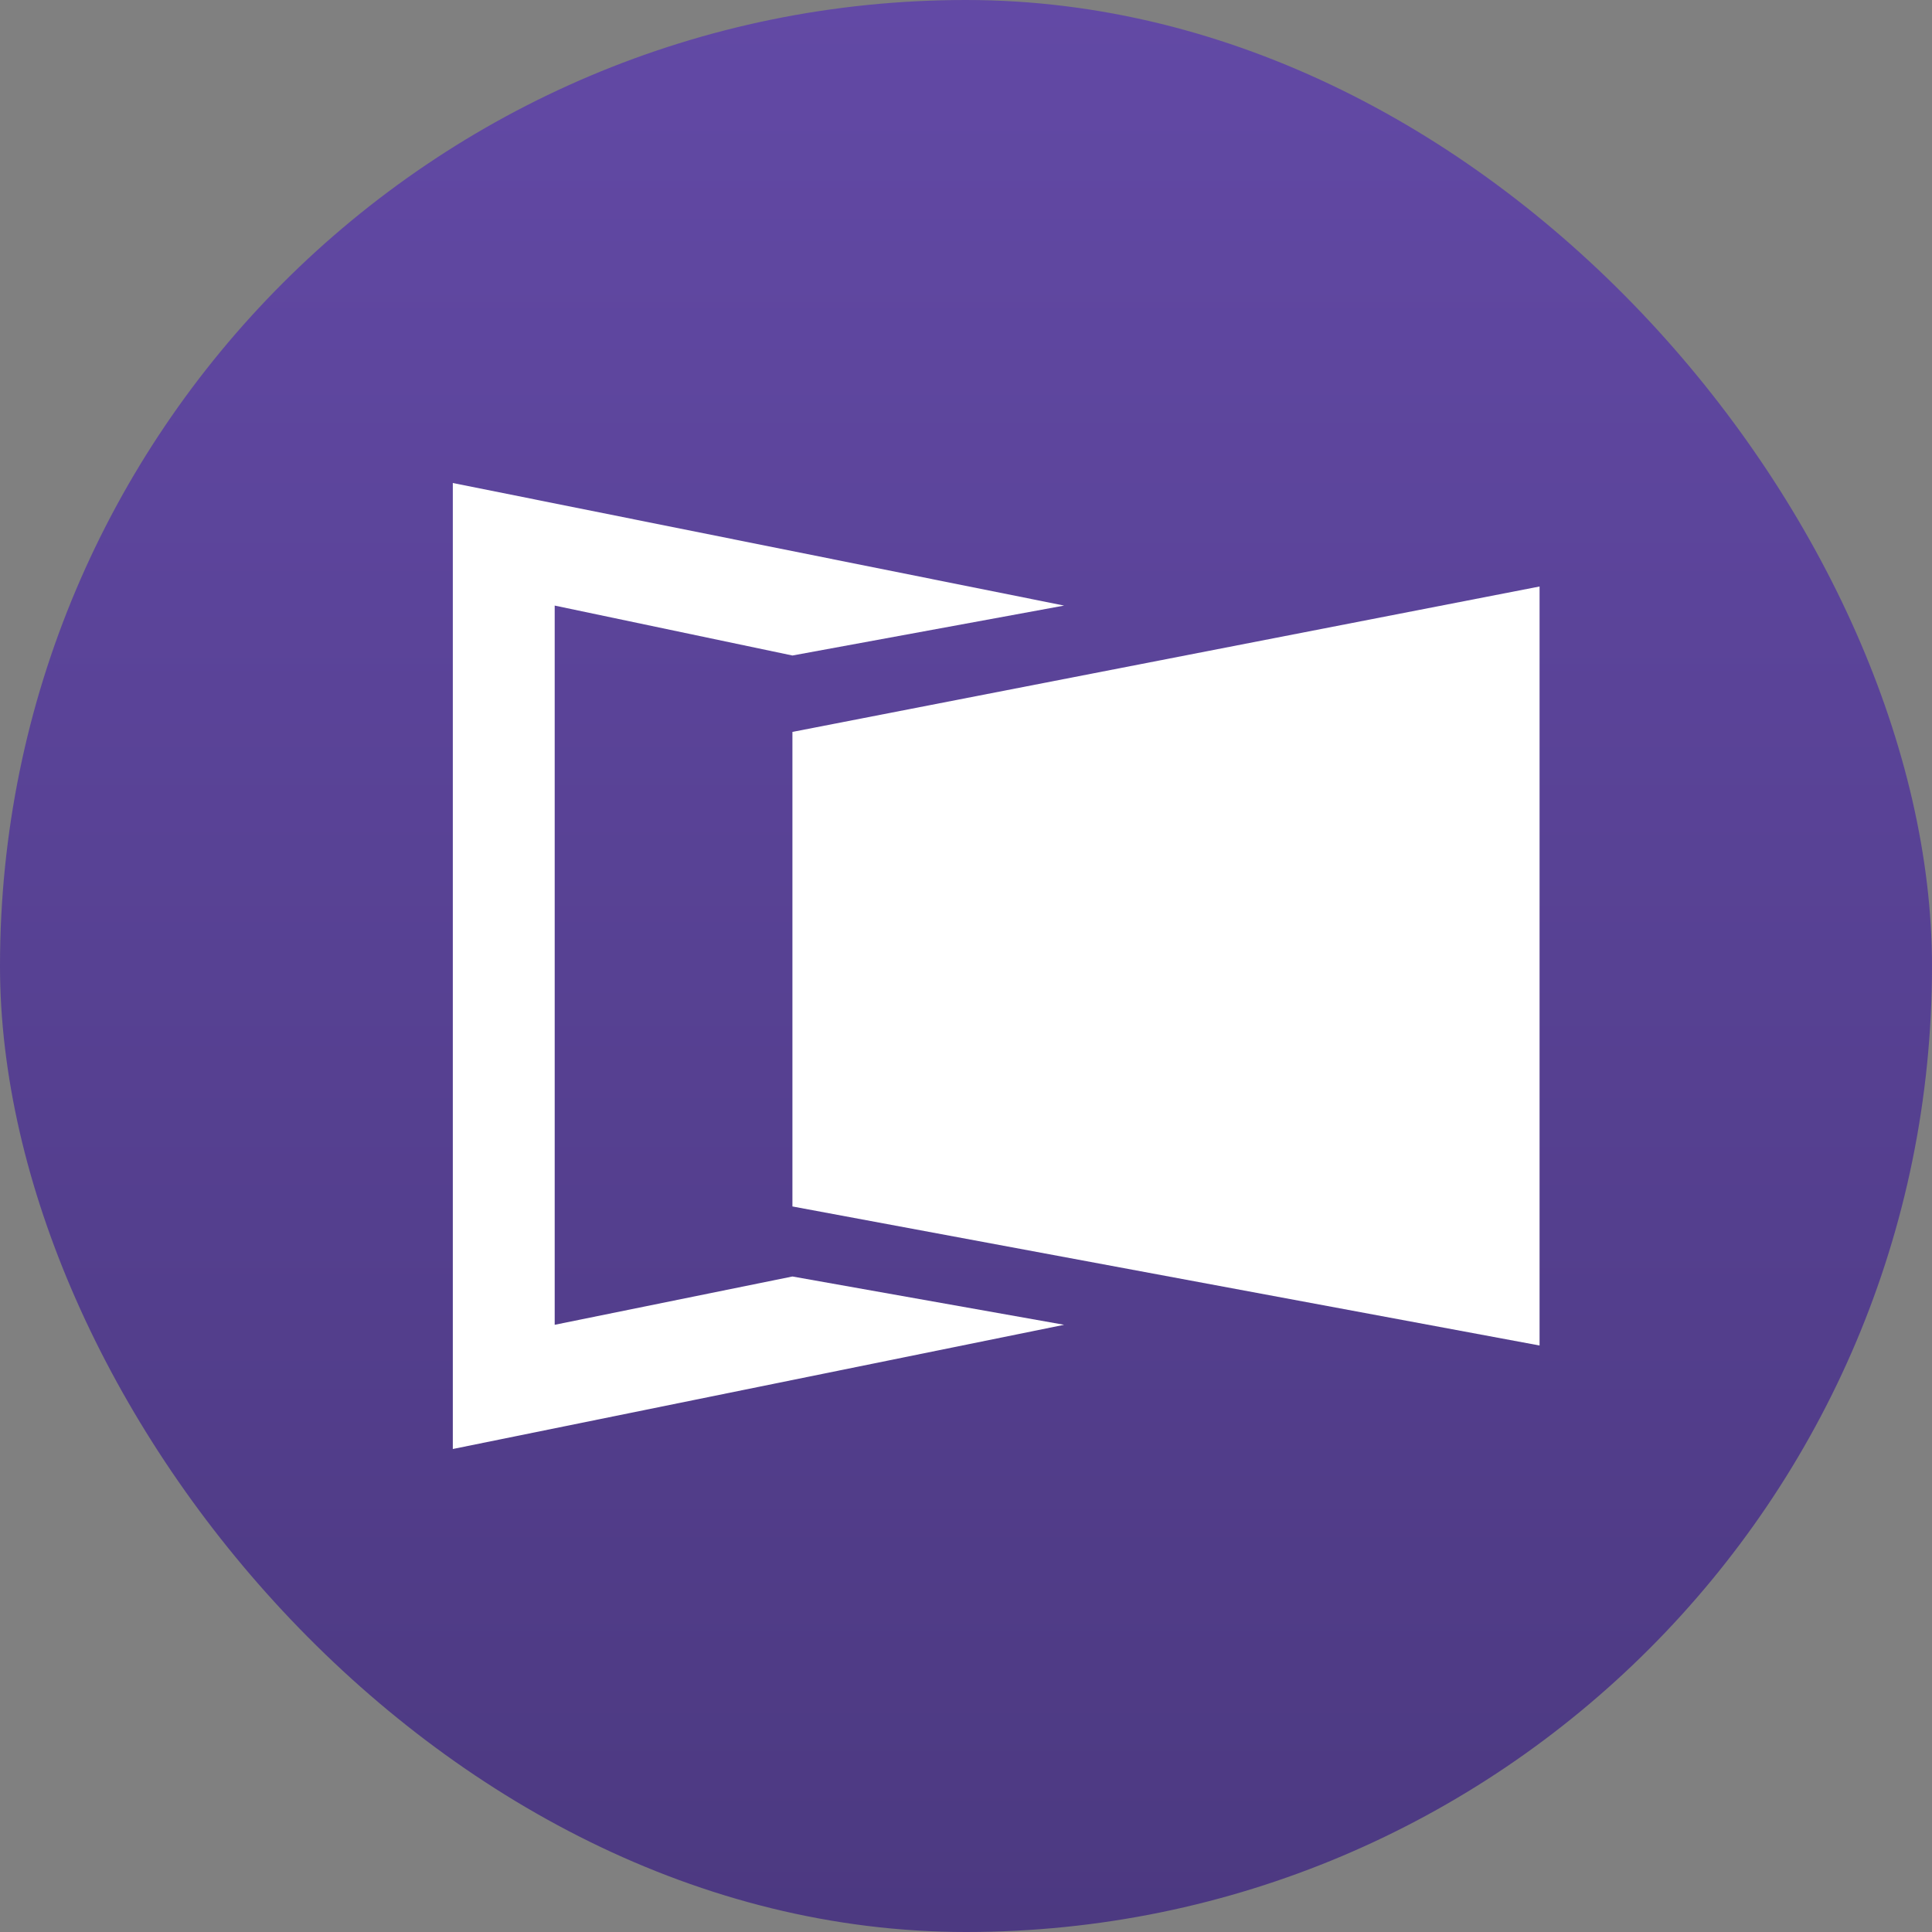
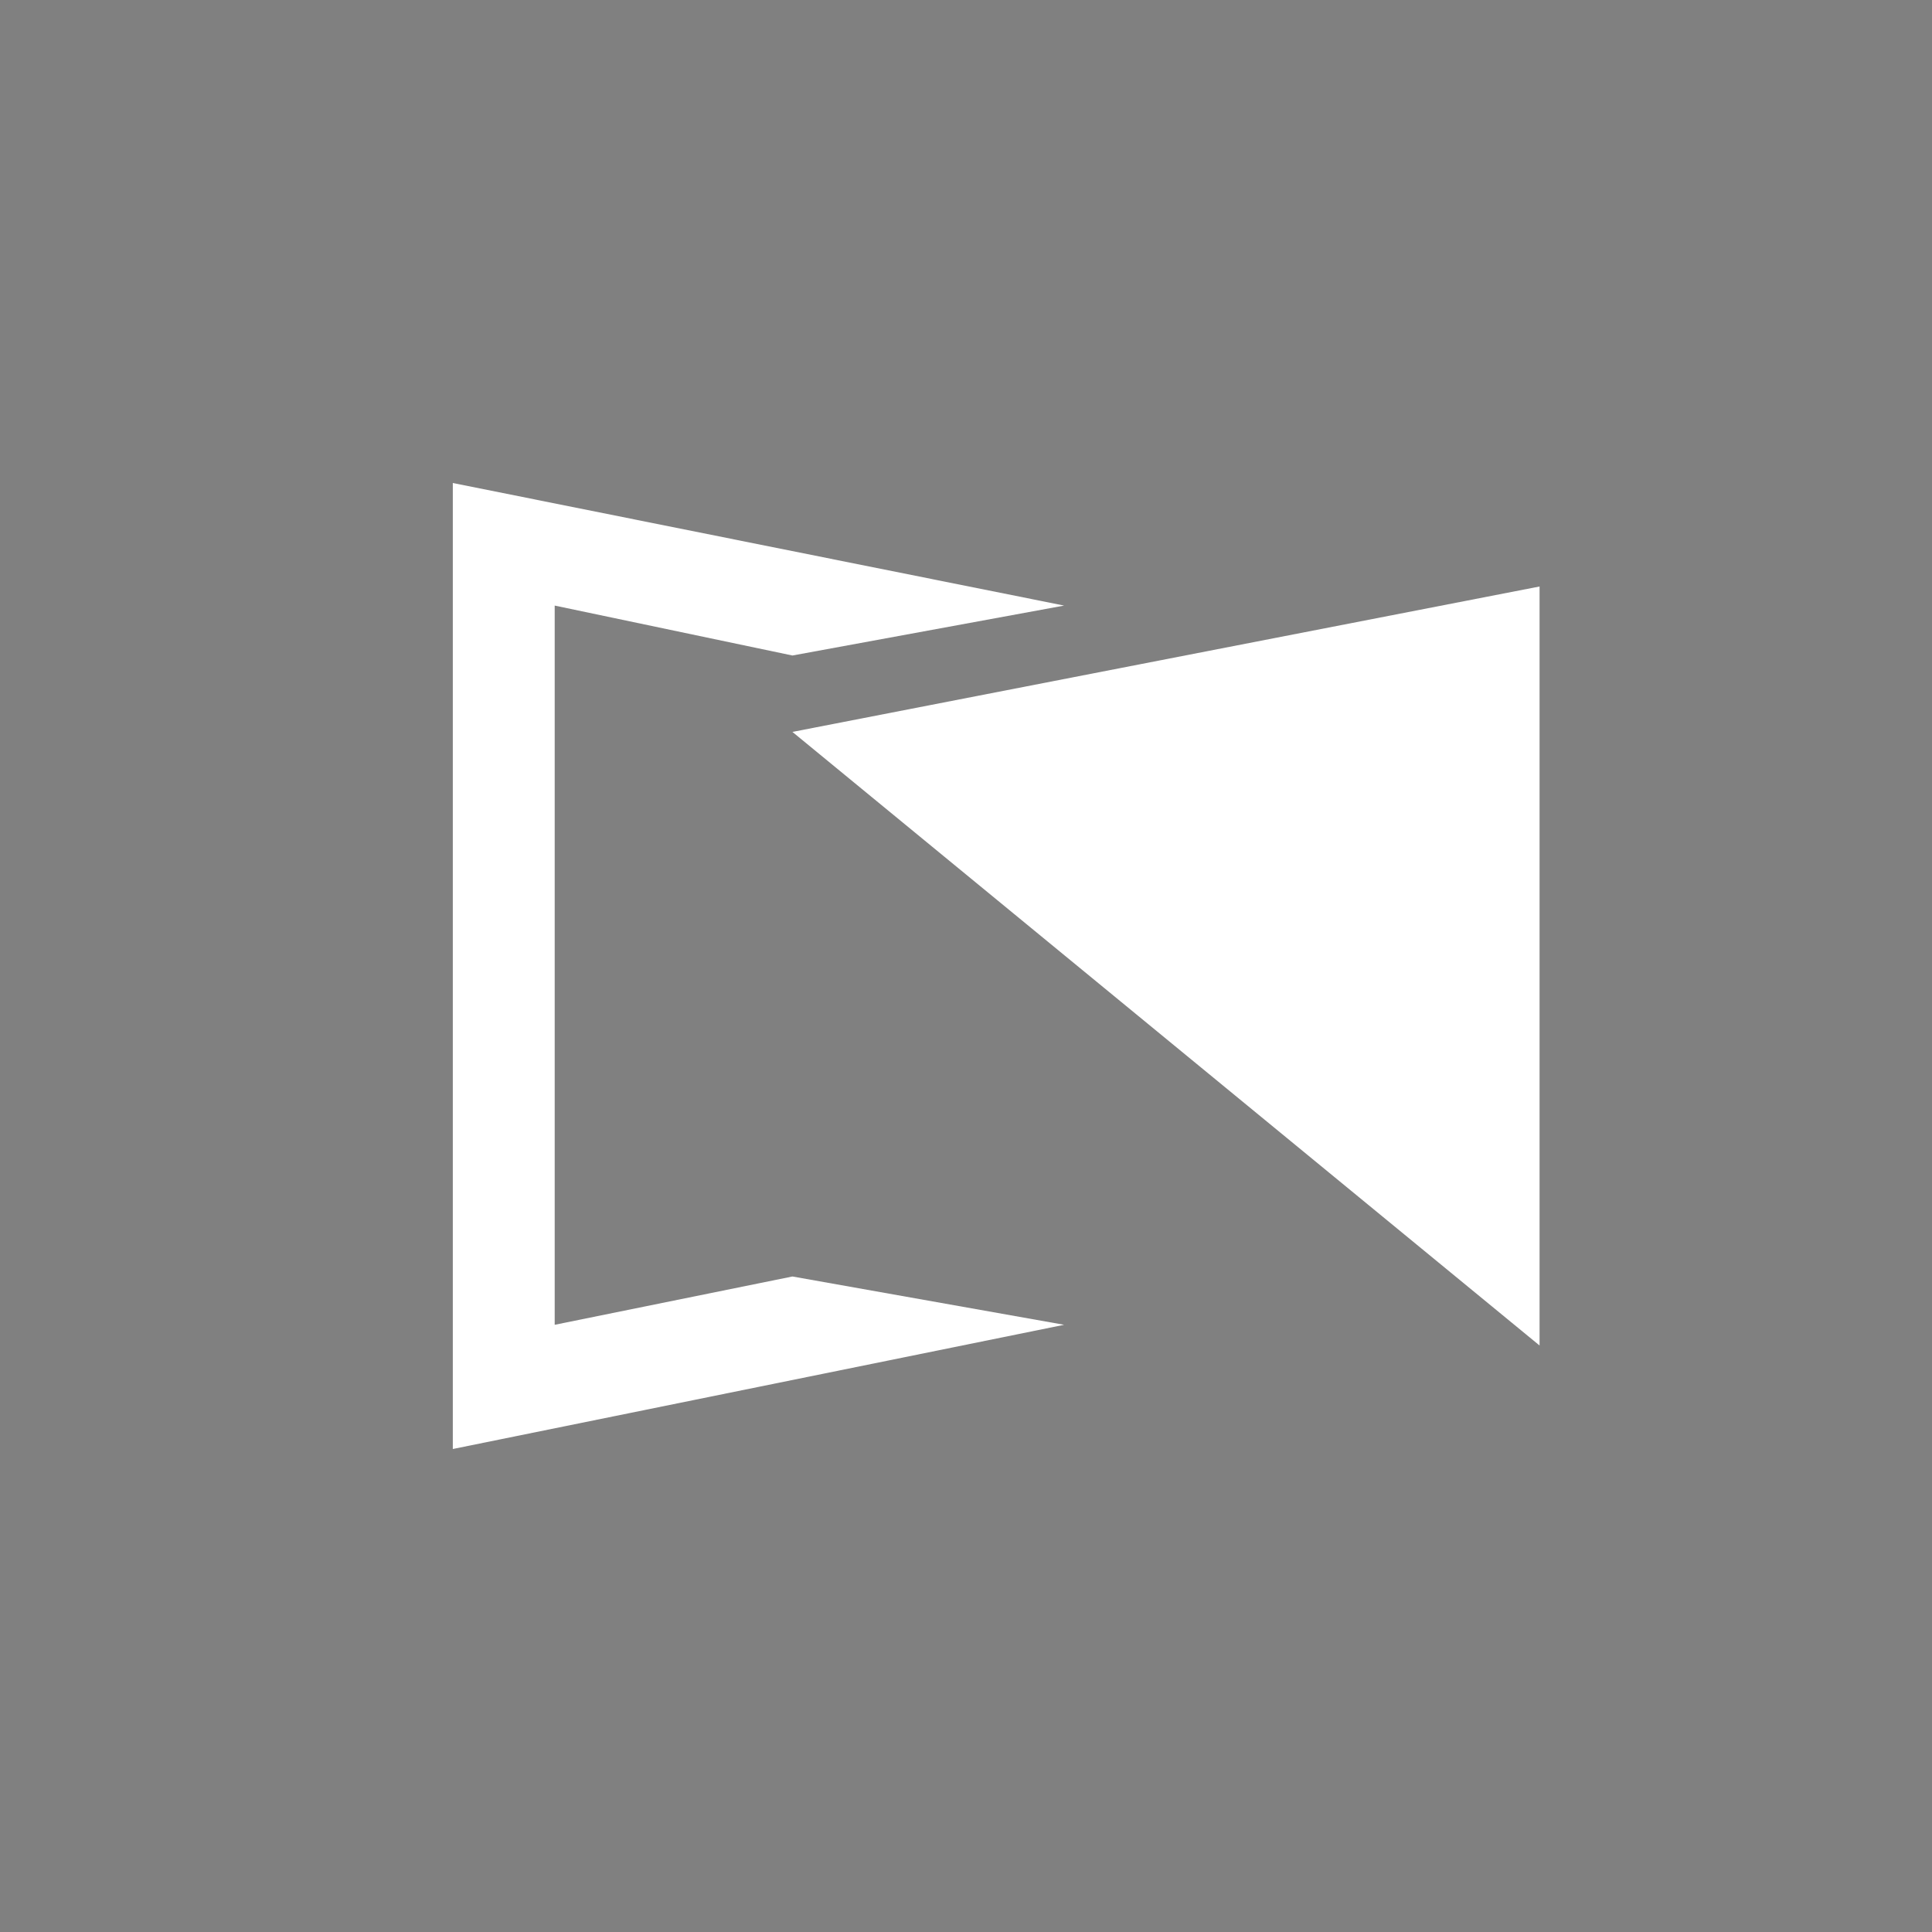
<svg xmlns="http://www.w3.org/2000/svg" width="128" height="128" viewBox="0 0 128 128" fill="none">
  <rect x="0" y="0" width="128" height="128" fill="#808080" stroke="none" />
-   <rect width="128" height="128" rx="64" fill="url(#paint0_linear_466_5030)" />
  <path d="M30 96V32L70.5 40.121L52.5 43.429L36.75 40.121V87.771L52.5 84.571L70.5 87.771L30 96Z" fill="white" />
-   <path d="M102 38.857L52.5 48.491V79.931L102 89.143V38.857Z" fill="white" />
+   <path d="M102 38.857L52.5 48.491L102 89.143V38.857Z" fill="white" />
  <defs>
    <linearGradient id="paint0_linear_466_5030" x1="64" y1="0" x2="64" y2="128" gradientUnits="userSpaceOnUse">
      <stop stop-color="#6249A5" />
      <stop offset="1" stop-color="#4C3981" />
    </linearGradient>
  </defs>
</svg>